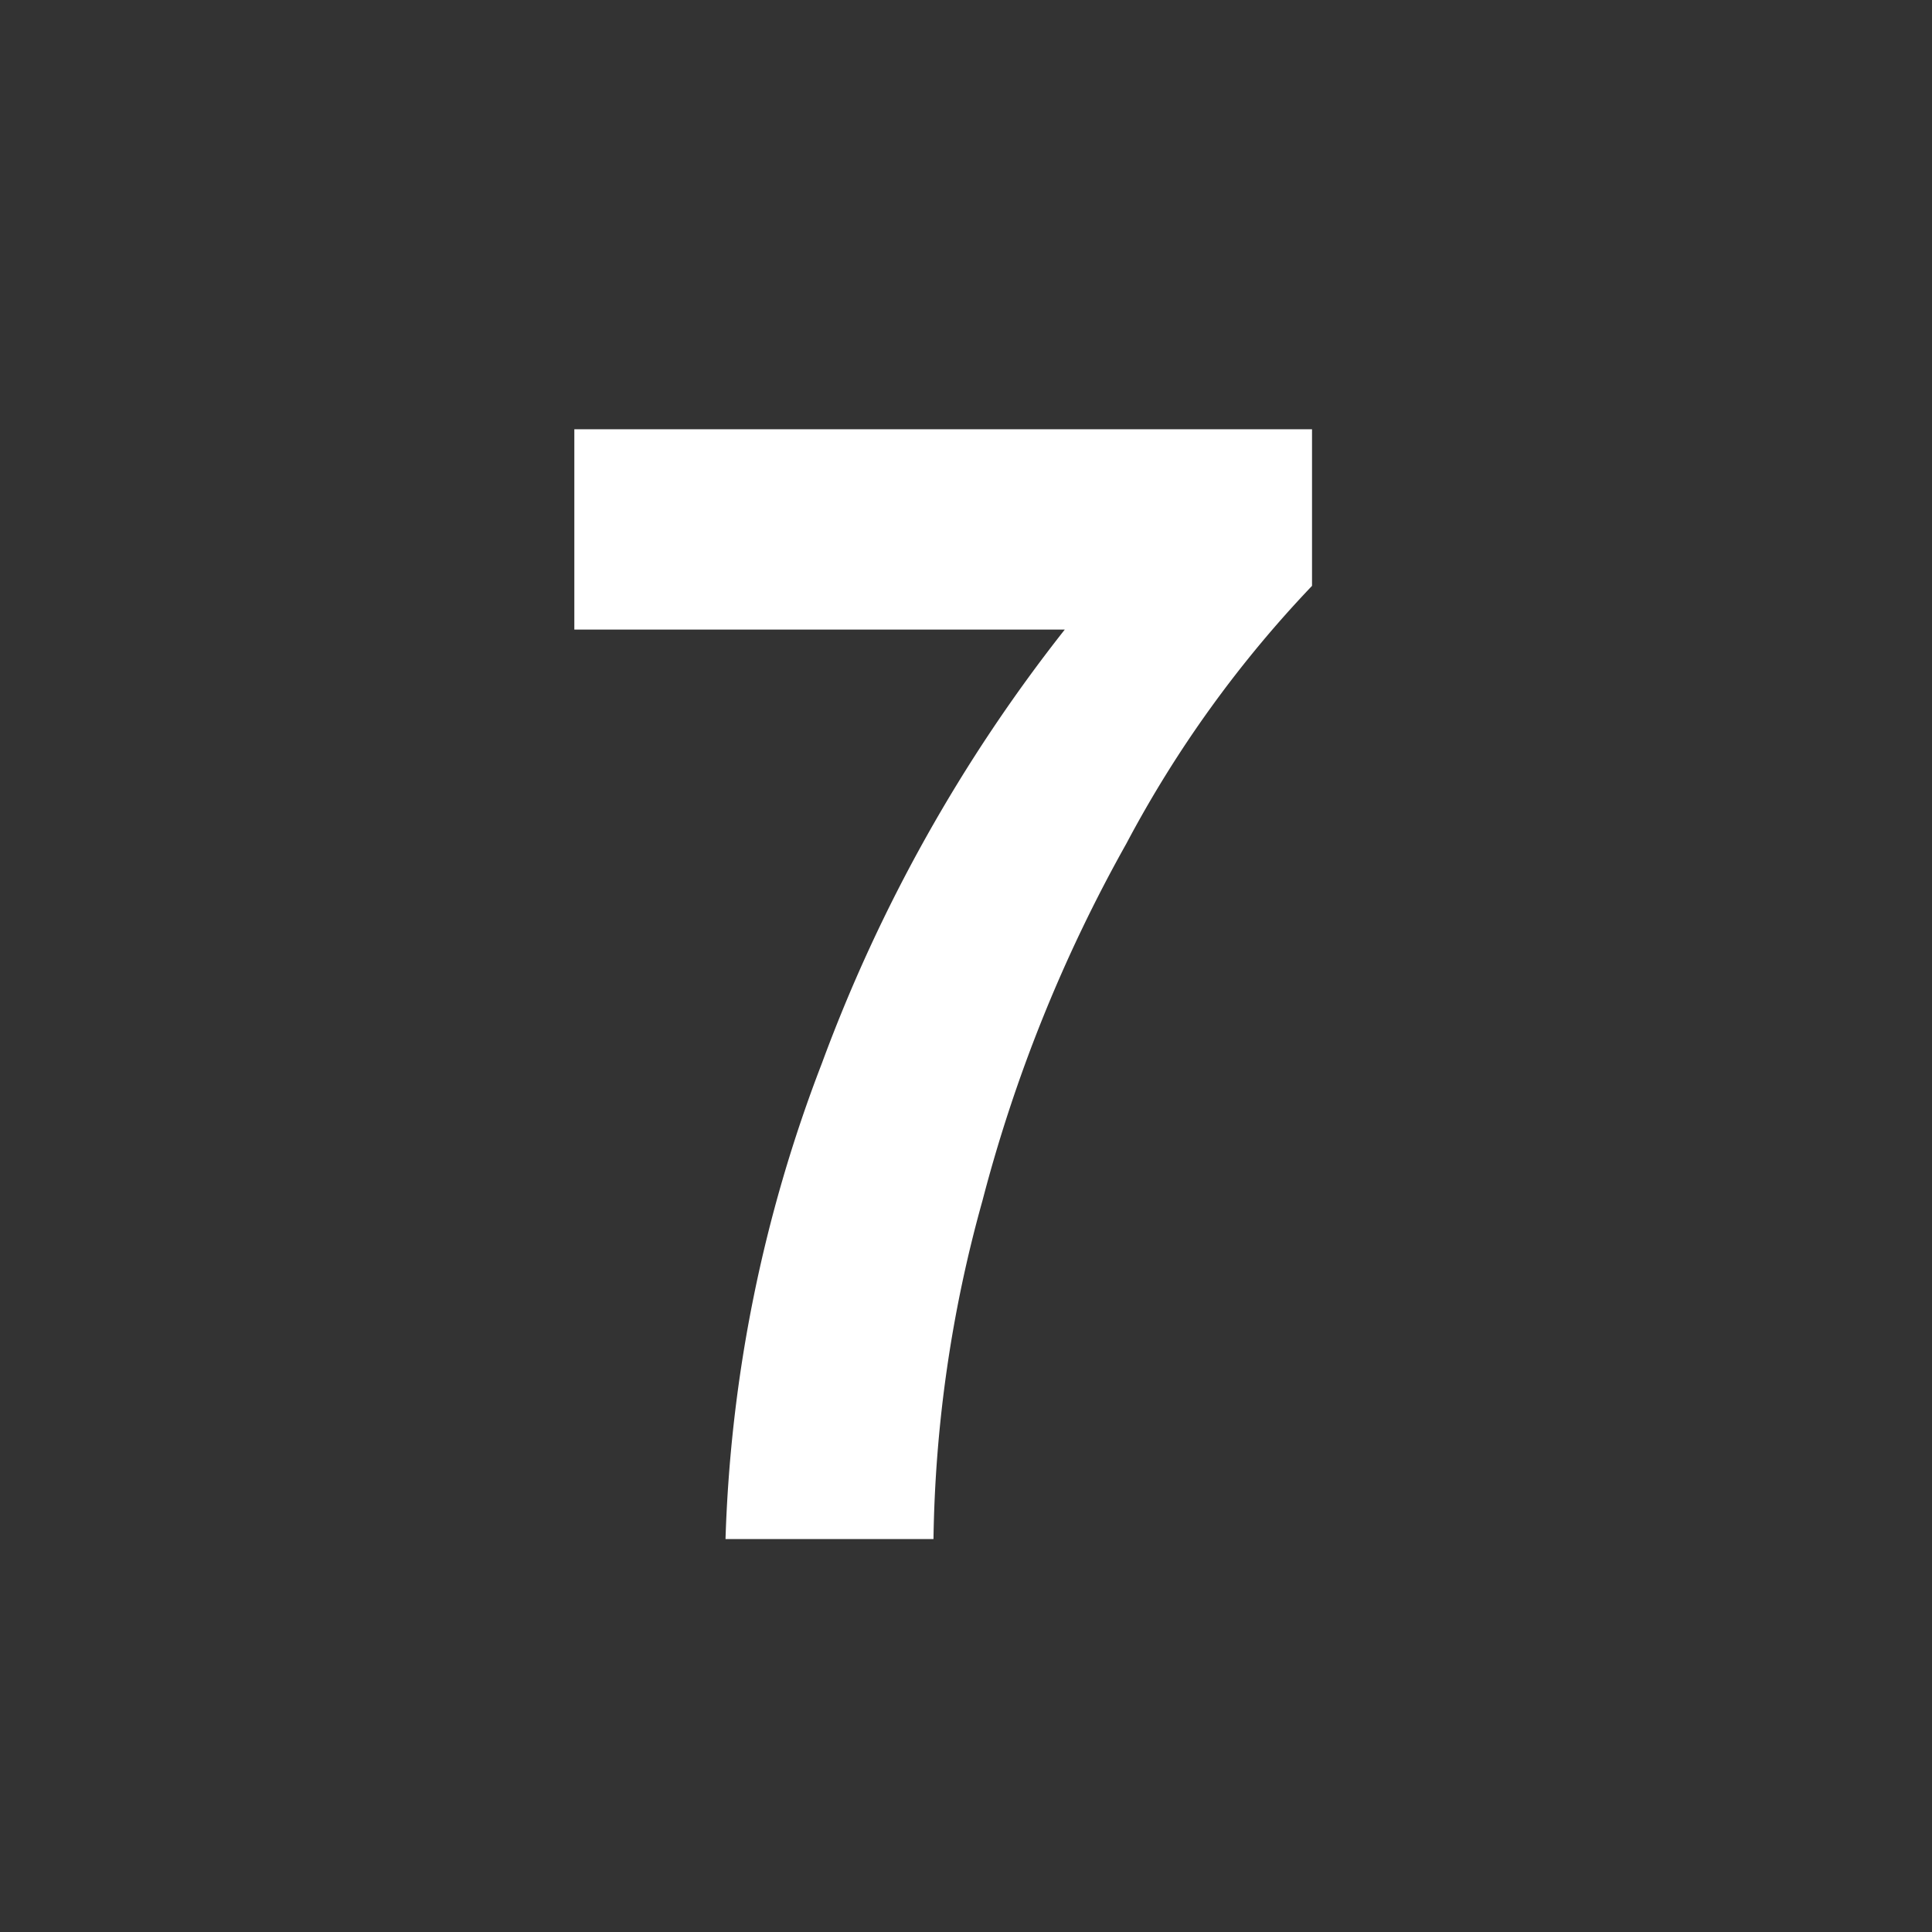
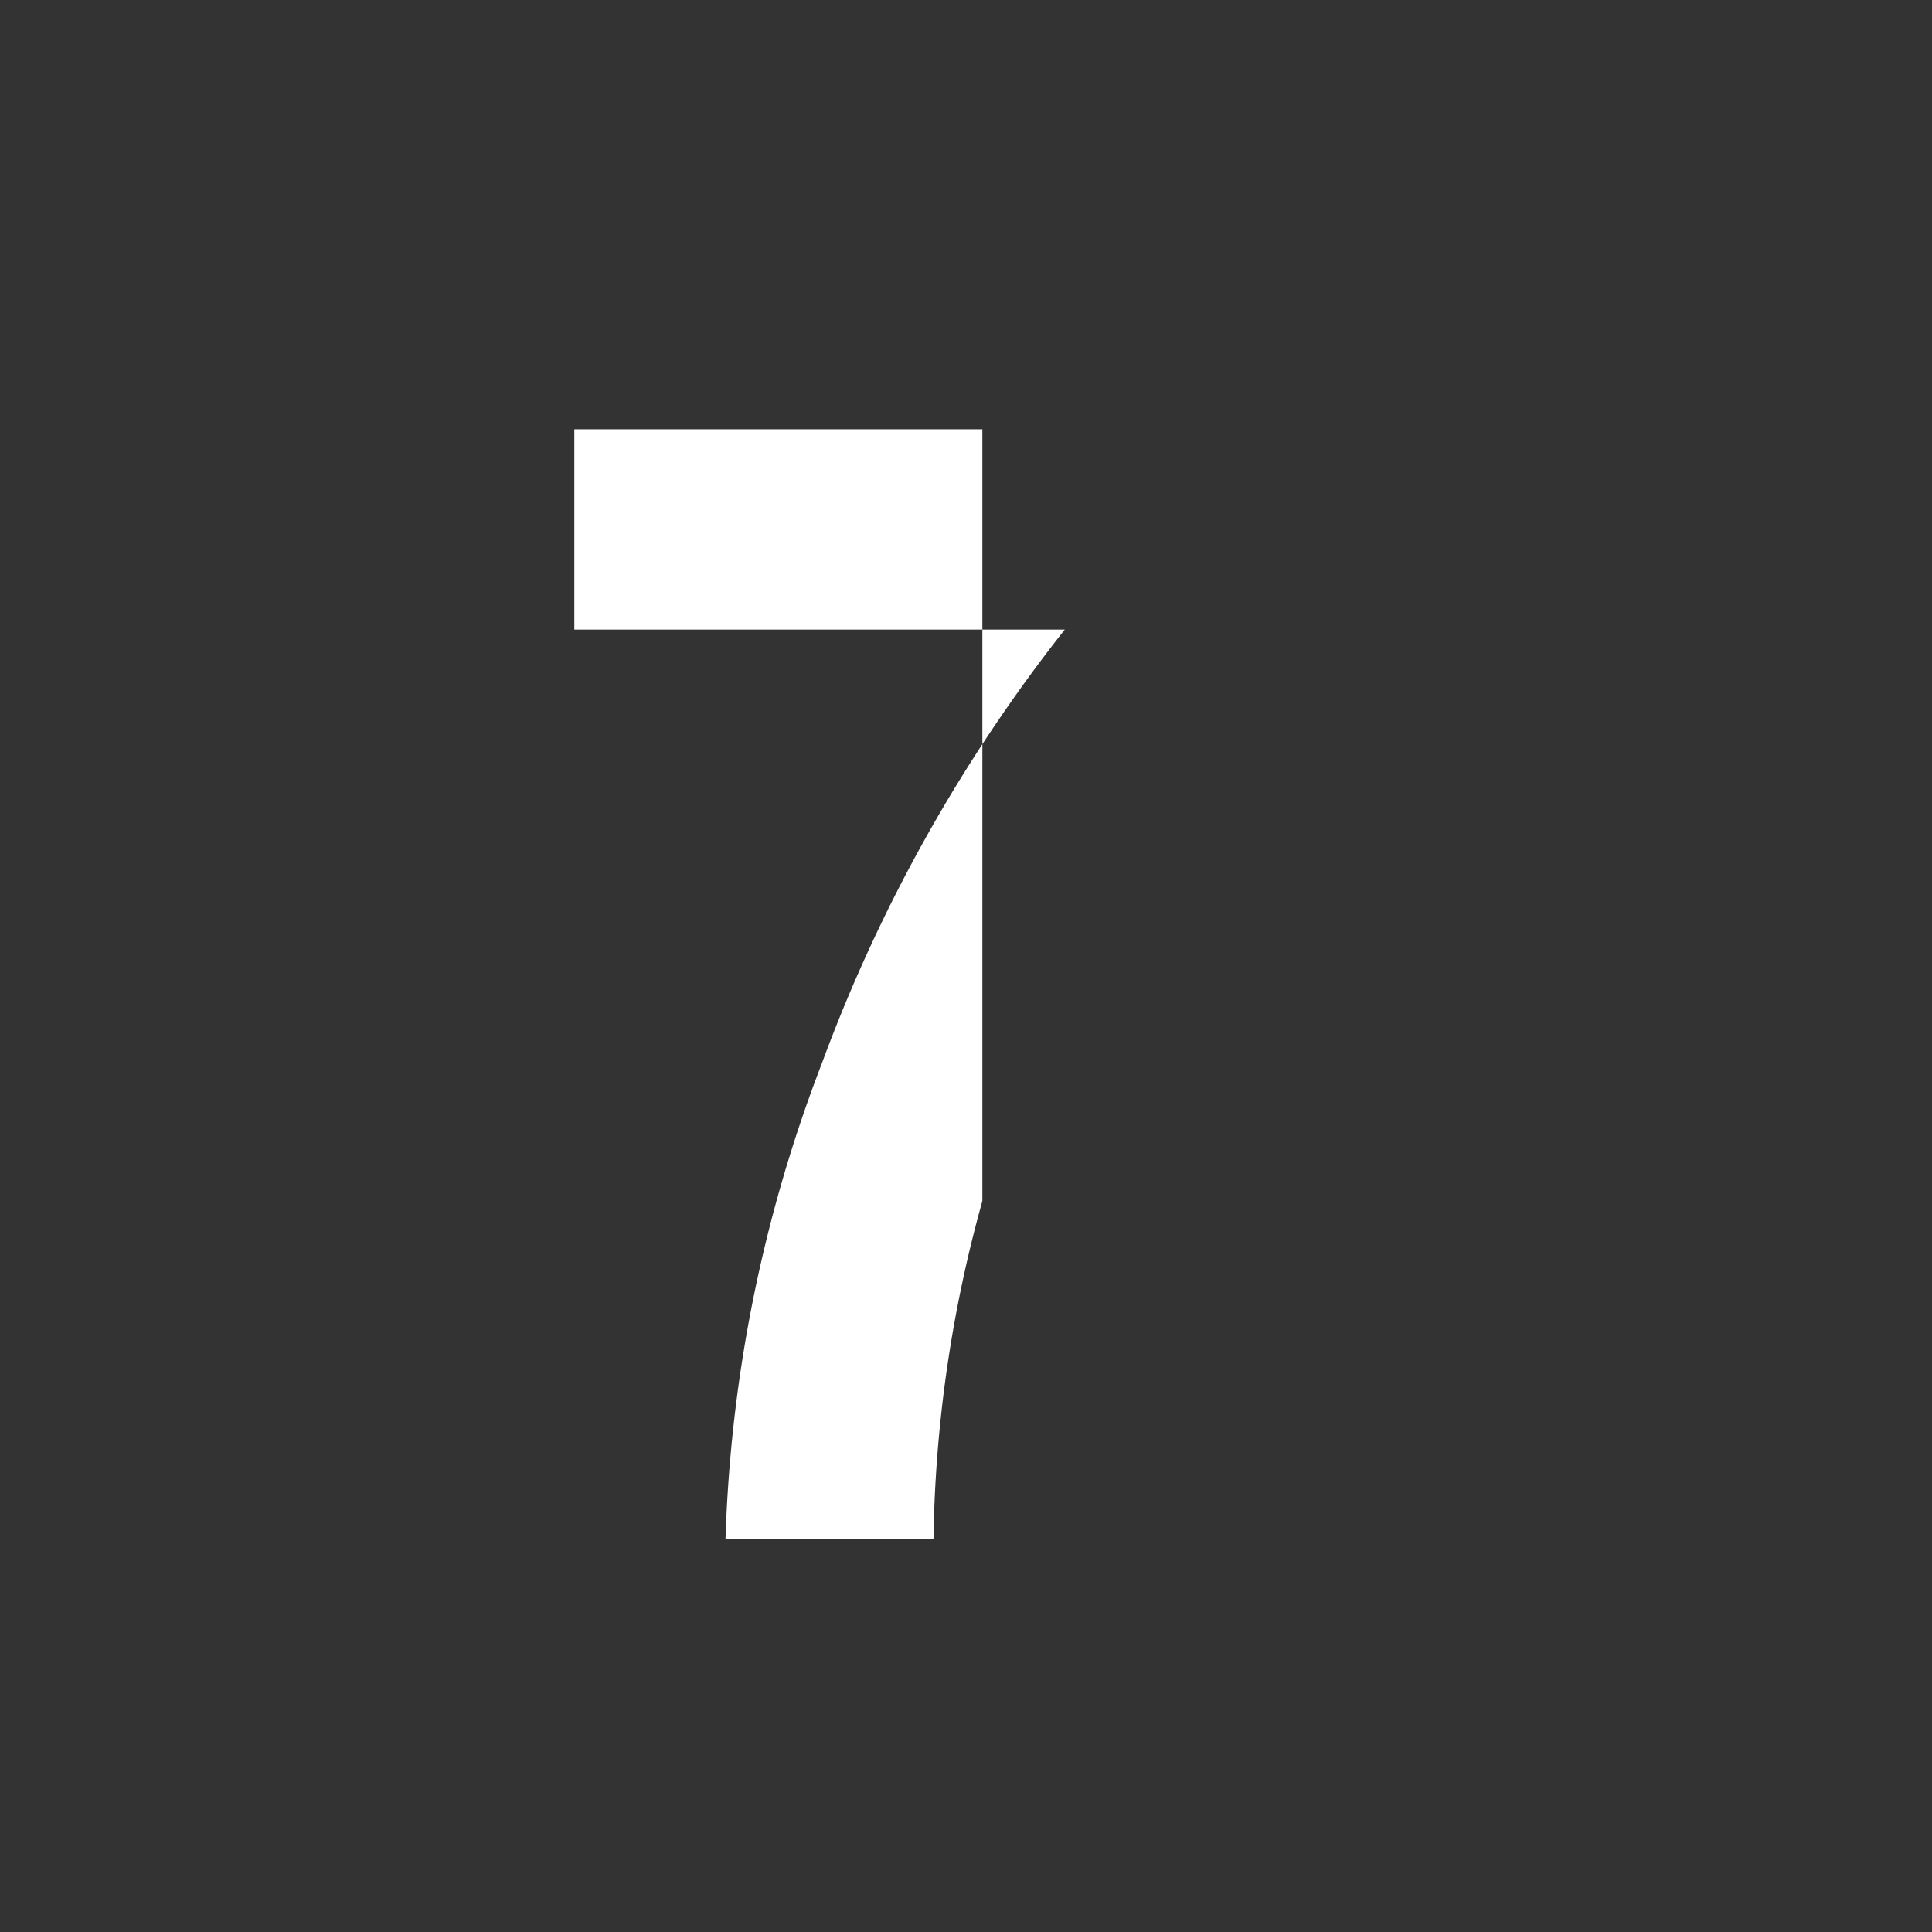
<svg xmlns="http://www.w3.org/2000/svg" id="_7.svg" data-name="7.svg" width="59" height="59" viewBox="0 0 59 59">
  <rect x="0" y="0" width="59" height="59" fill="#333333" stroke="none" />
  <defs>
    <style>
      .cls-1 {
        fill-opacity: 0;
      }

      .cls-2 {
        fill: #fff;
        fill-rule: evenodd;
      }
    </style>
  </defs>
-   <circle id="Ellipse_1_copy" data-name="Ellipse 1 copy" class="cls-1" cx="29.5" cy="29.5" r="29.5" />
-   <path id="_7" data-name="7" class="cls-2" d="M32.516,19.227A48.427,48.427,0,0,0,25.1,32.469,44.141,44.141,0,0,0,22.156,47h6.351A40.458,40.458,0,0,1,30,36.676a45.923,45.923,0,0,1,4.395-10.91,35.432,35.432,0,0,1,5.672-7.875V13.109H17.539v6.117H32.516Z" />
+   <path id="_7" data-name="7" class="cls-2" d="M32.516,19.227A48.427,48.427,0,0,0,25.1,32.469,44.141,44.141,0,0,0,22.156,47h6.351A40.458,40.458,0,0,1,30,36.676V13.109H17.539v6.117H32.516Z" />
</svg>